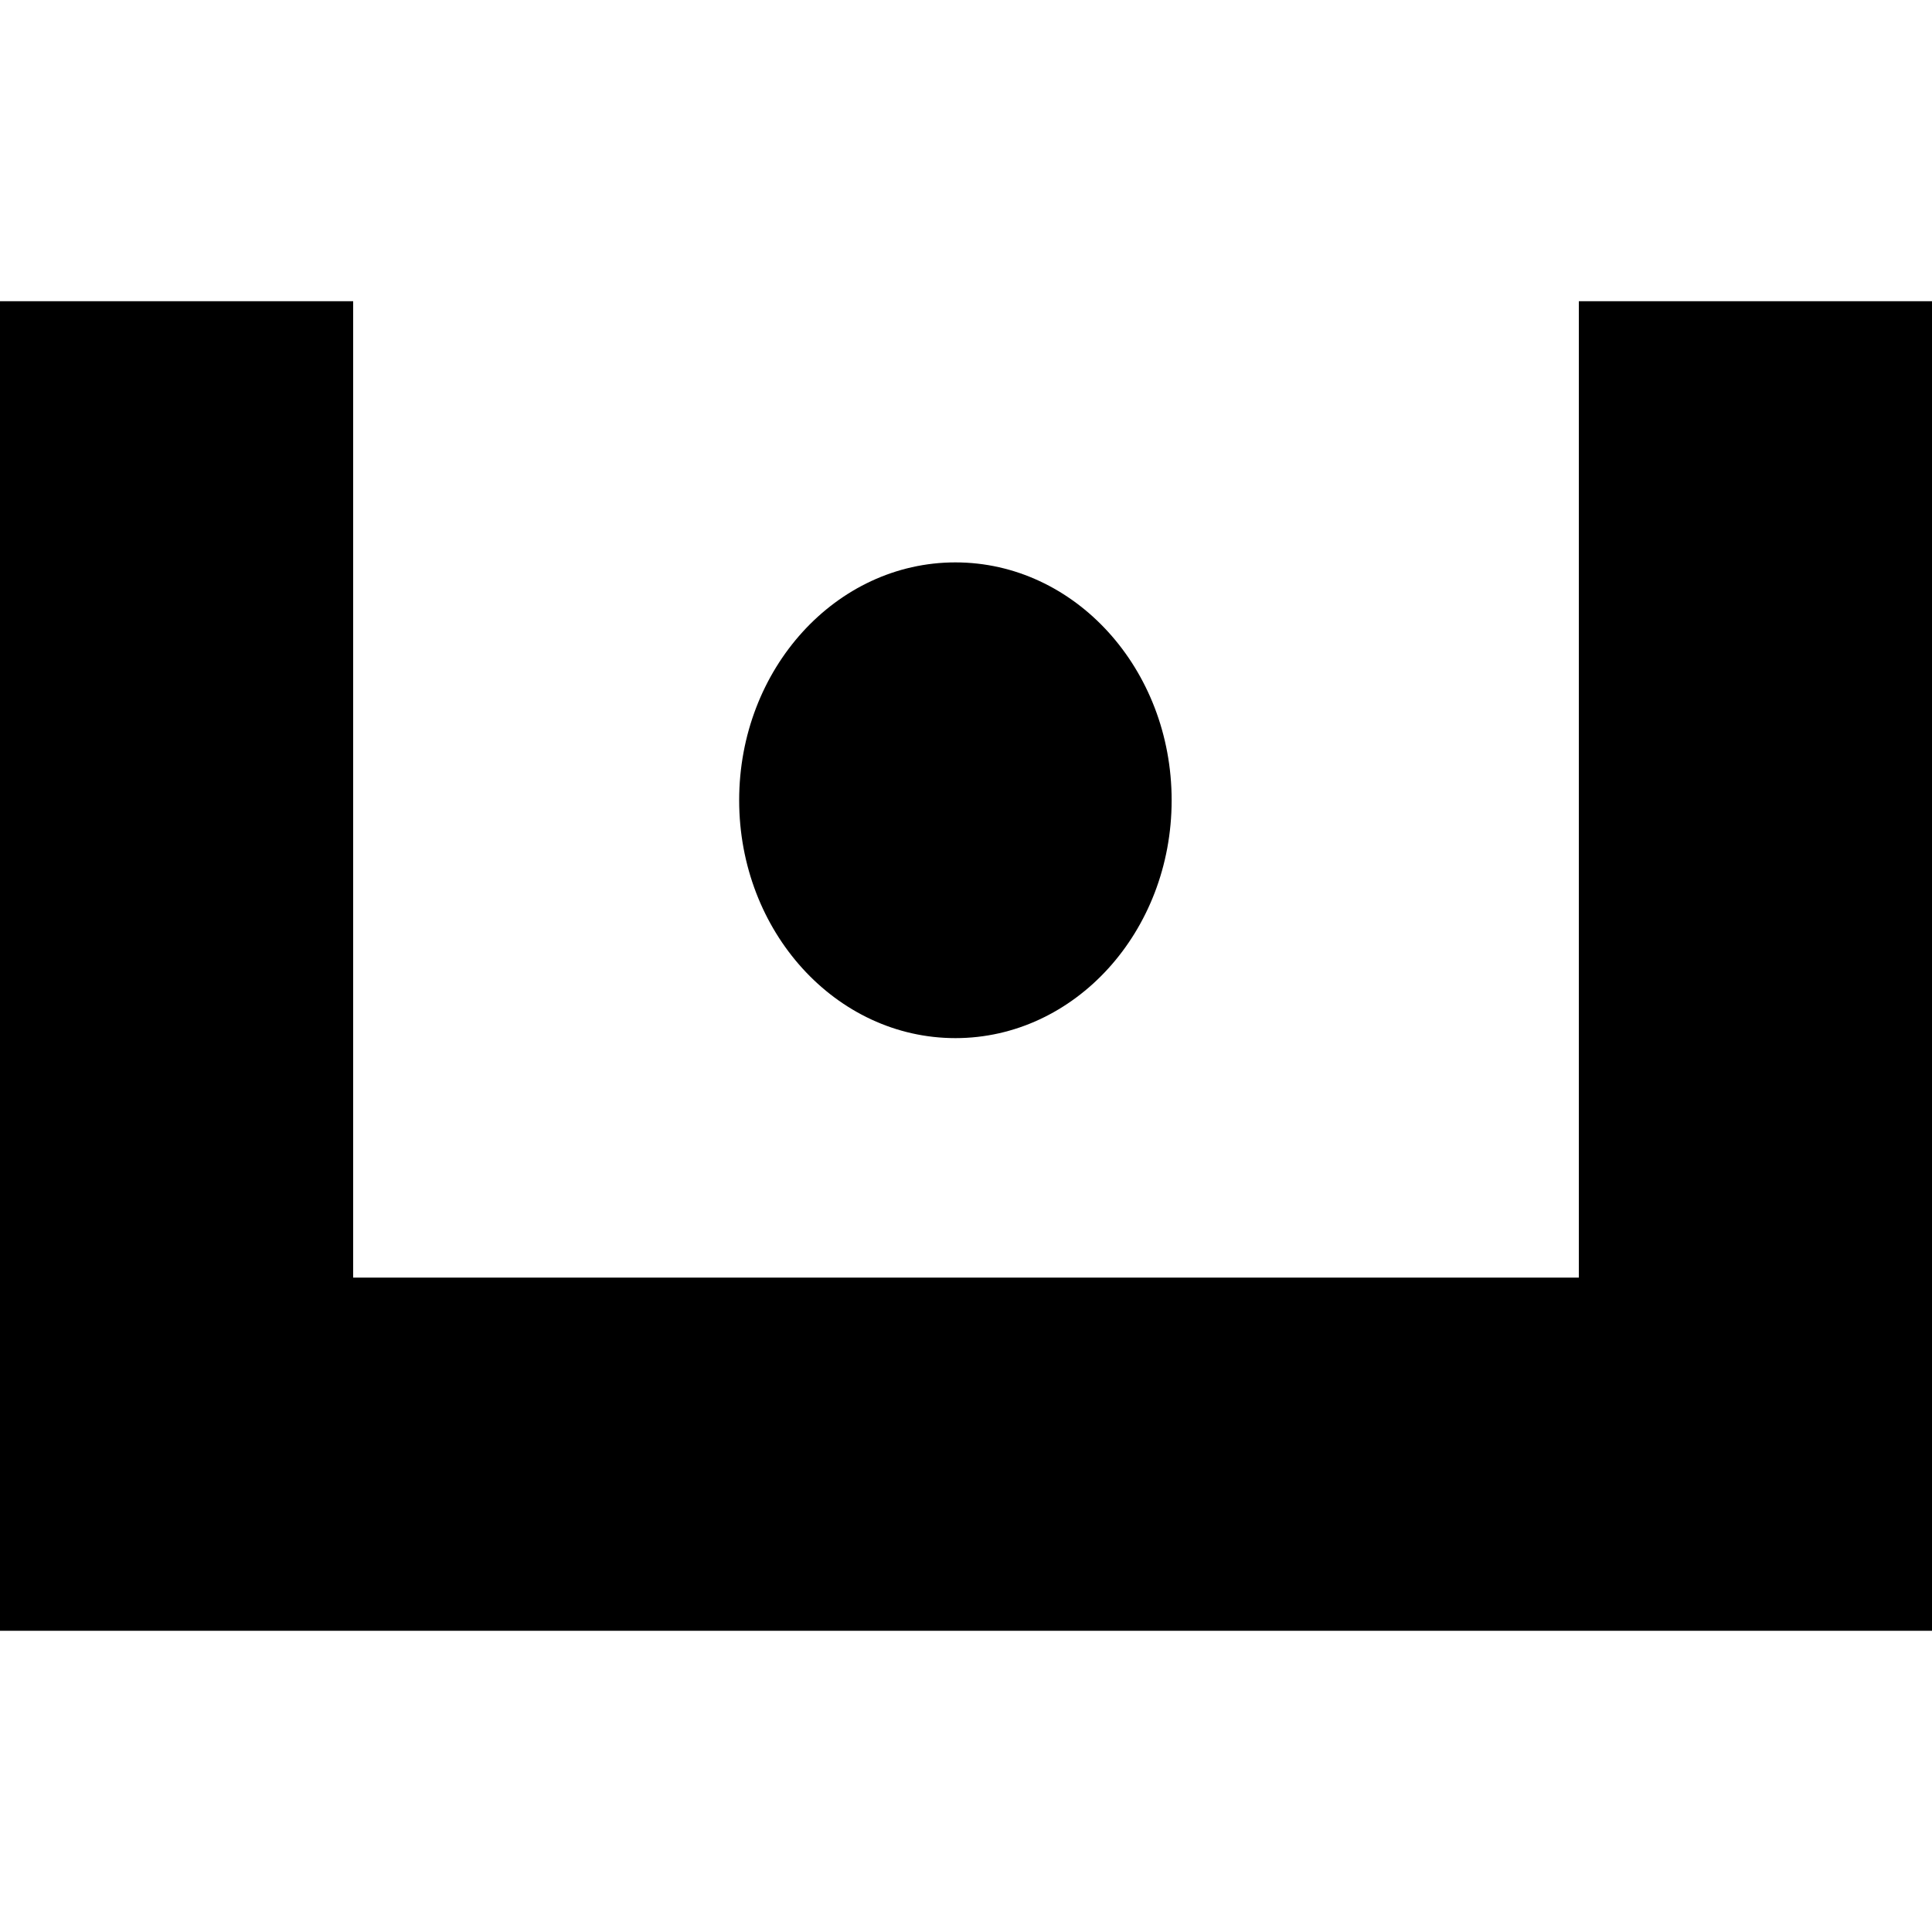
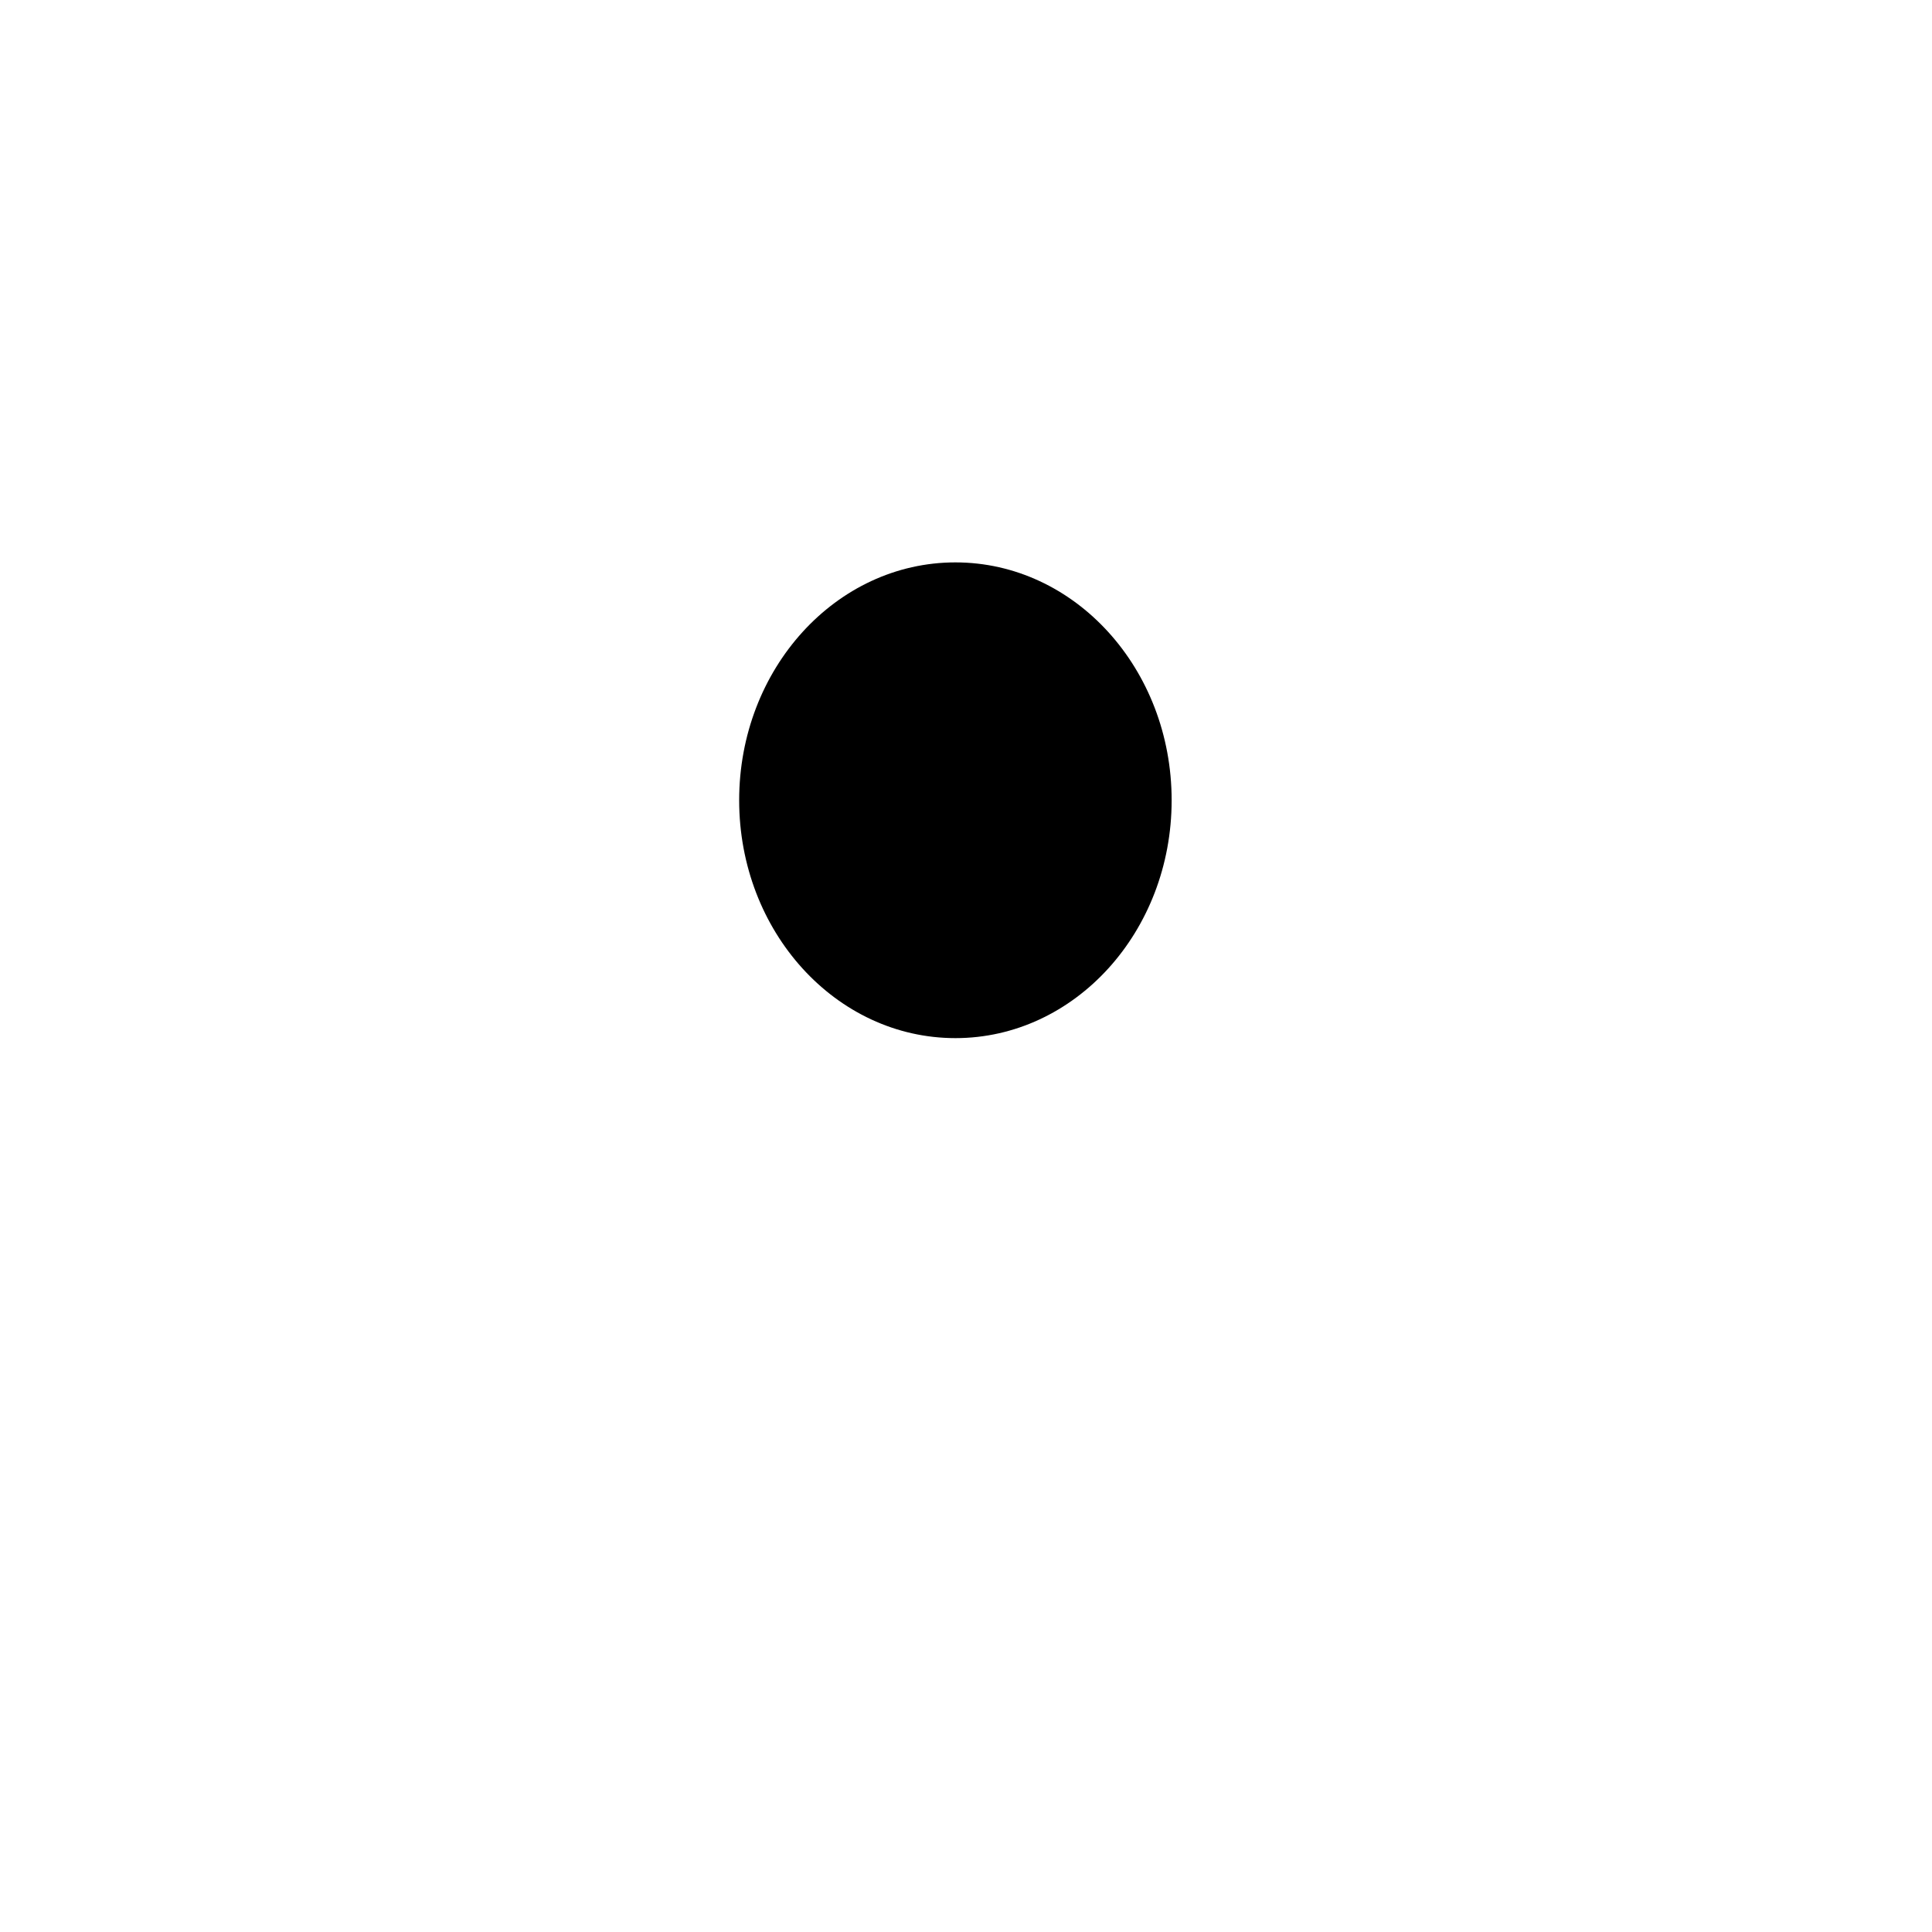
<svg xmlns="http://www.w3.org/2000/svg" width="400" height="400" viewBox="0 0 400 400" fill="none">
  <style>
    @media (prefers-color-scheme: dark) {
      :root {
        filter: invert(100%);
      }
    }
  </style>
  <g transform="translate(0, 62.364)">
-     <path d="M998.921,254.769V456.922H745.156V254.769H672.038V530.041h400V254.769Z" transform="translate(-672.038 -254.769)" fill="black" />
    <ellipse cx="44.77" cy="49.247" rx="44.77" ry="49.247" transform="translate(153.036 54.074)" fill="black" />
  </g>
</svg>